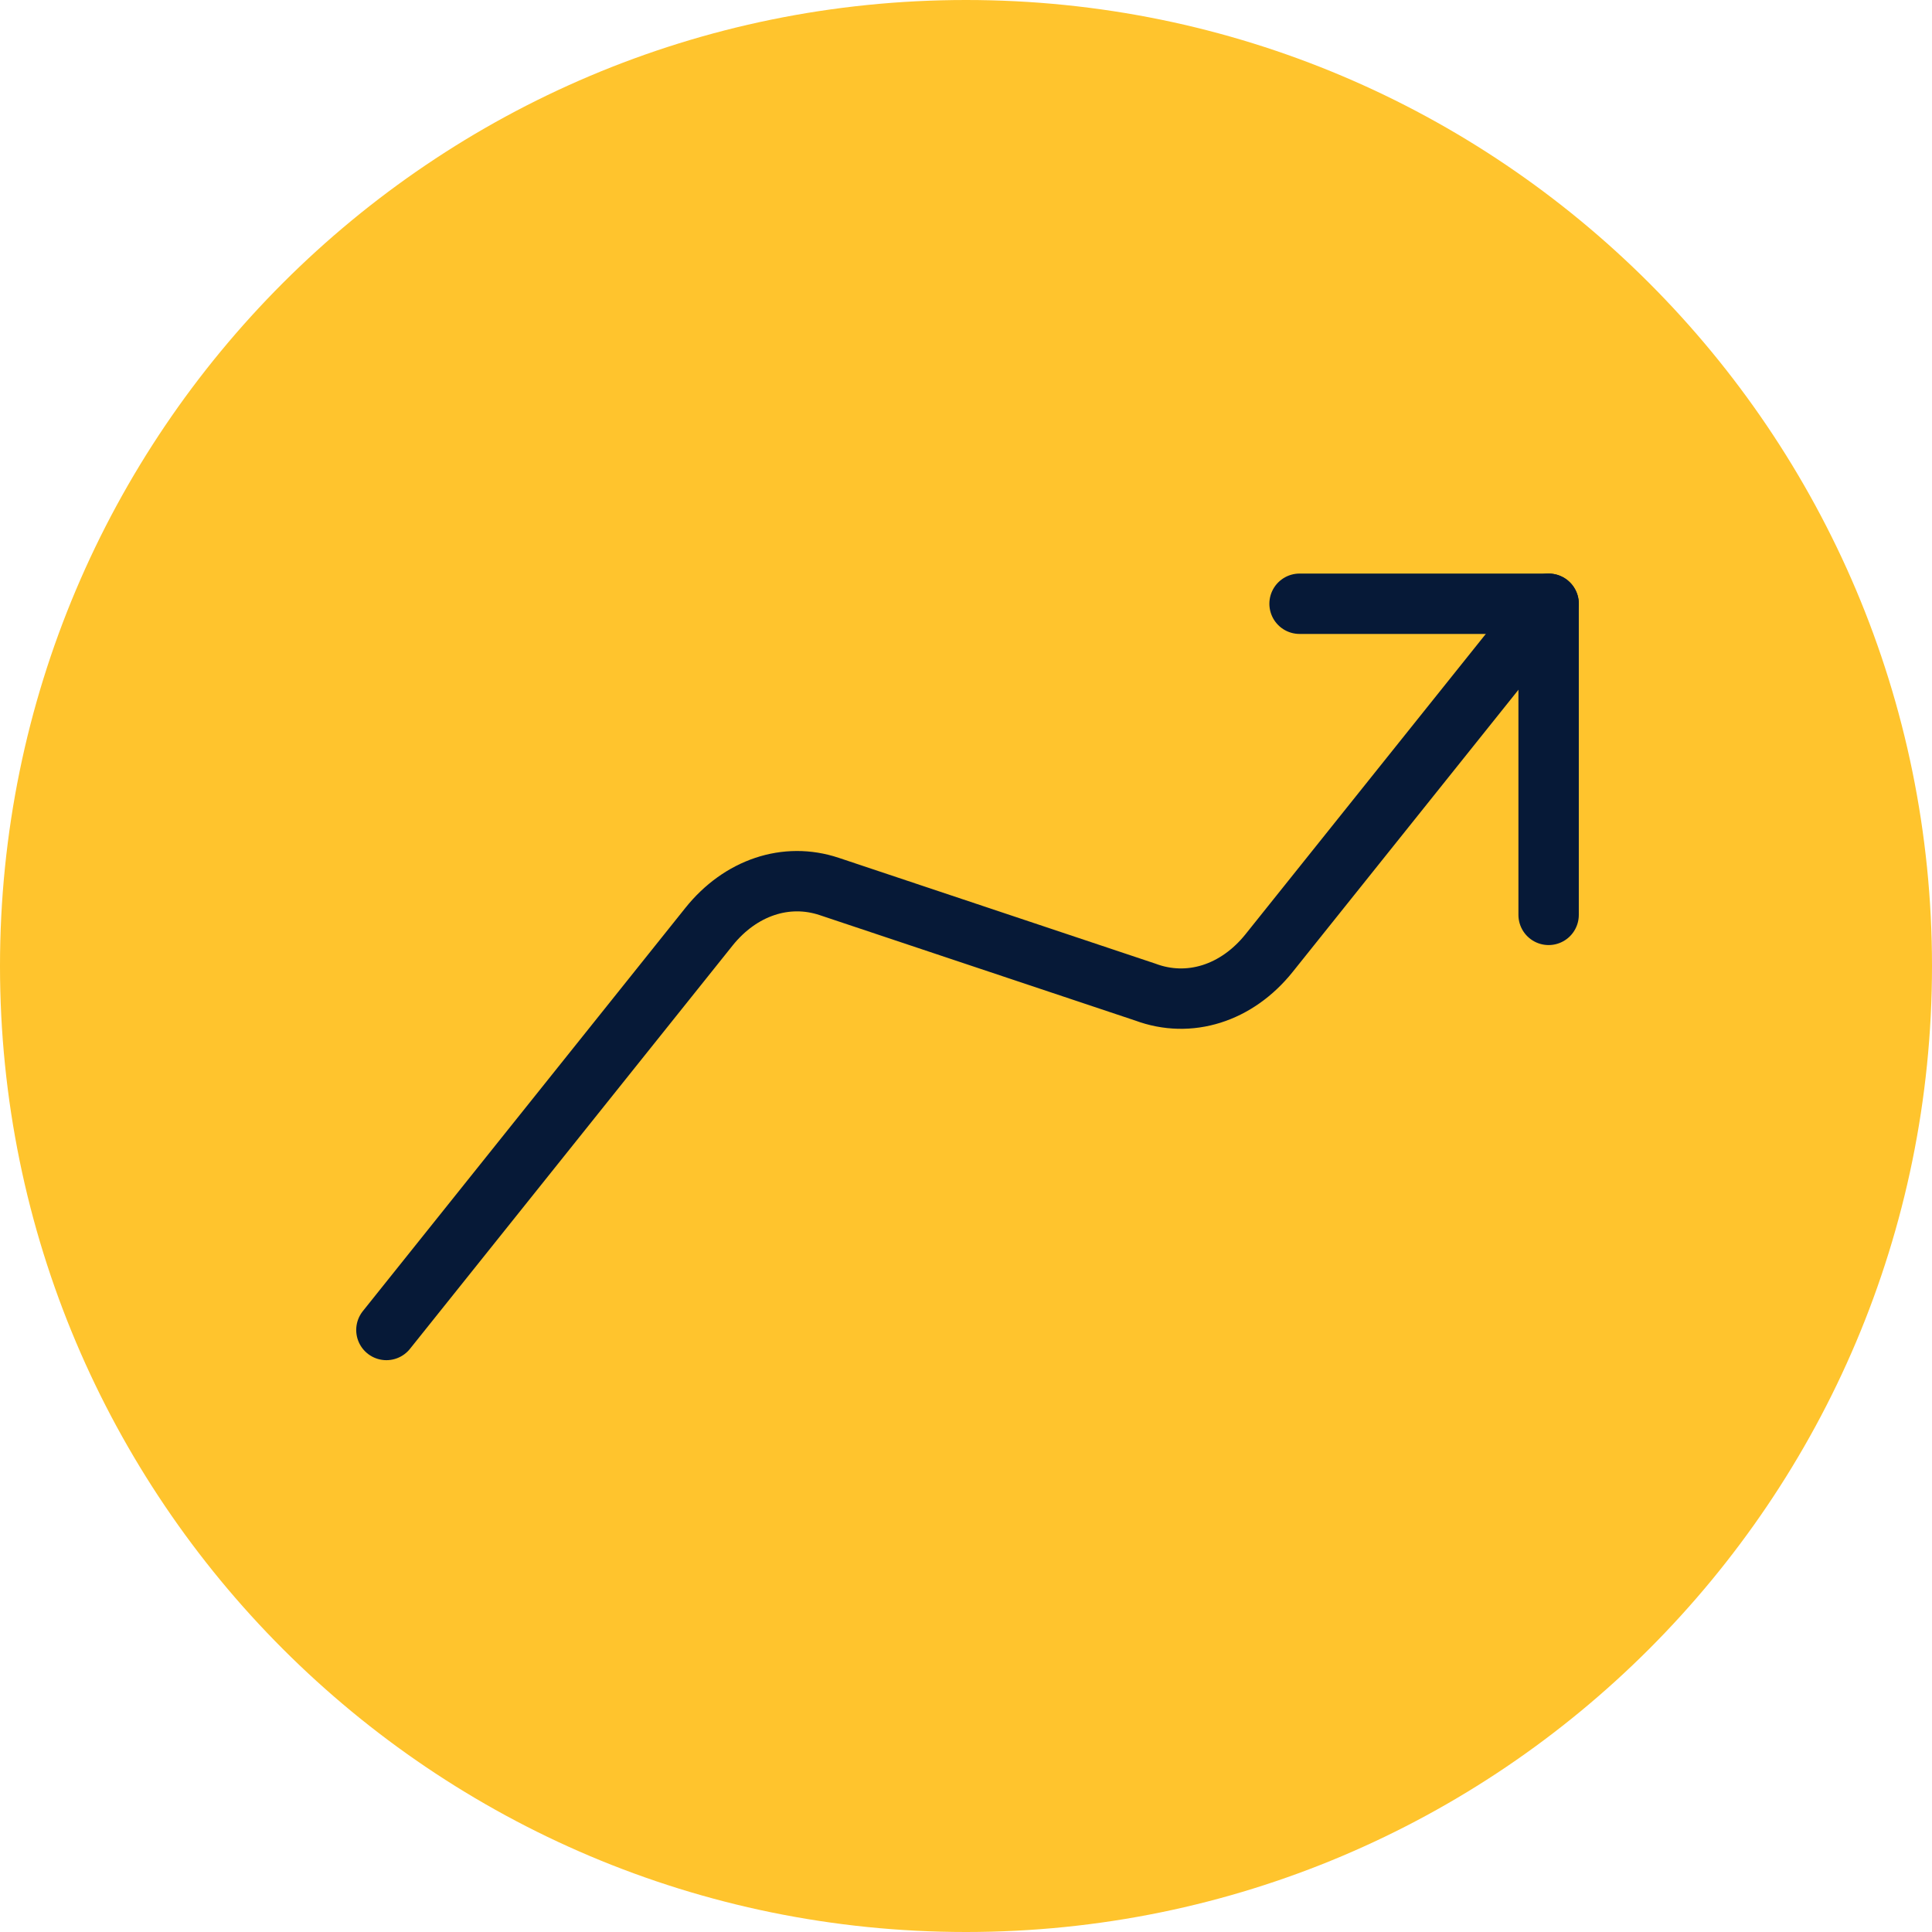
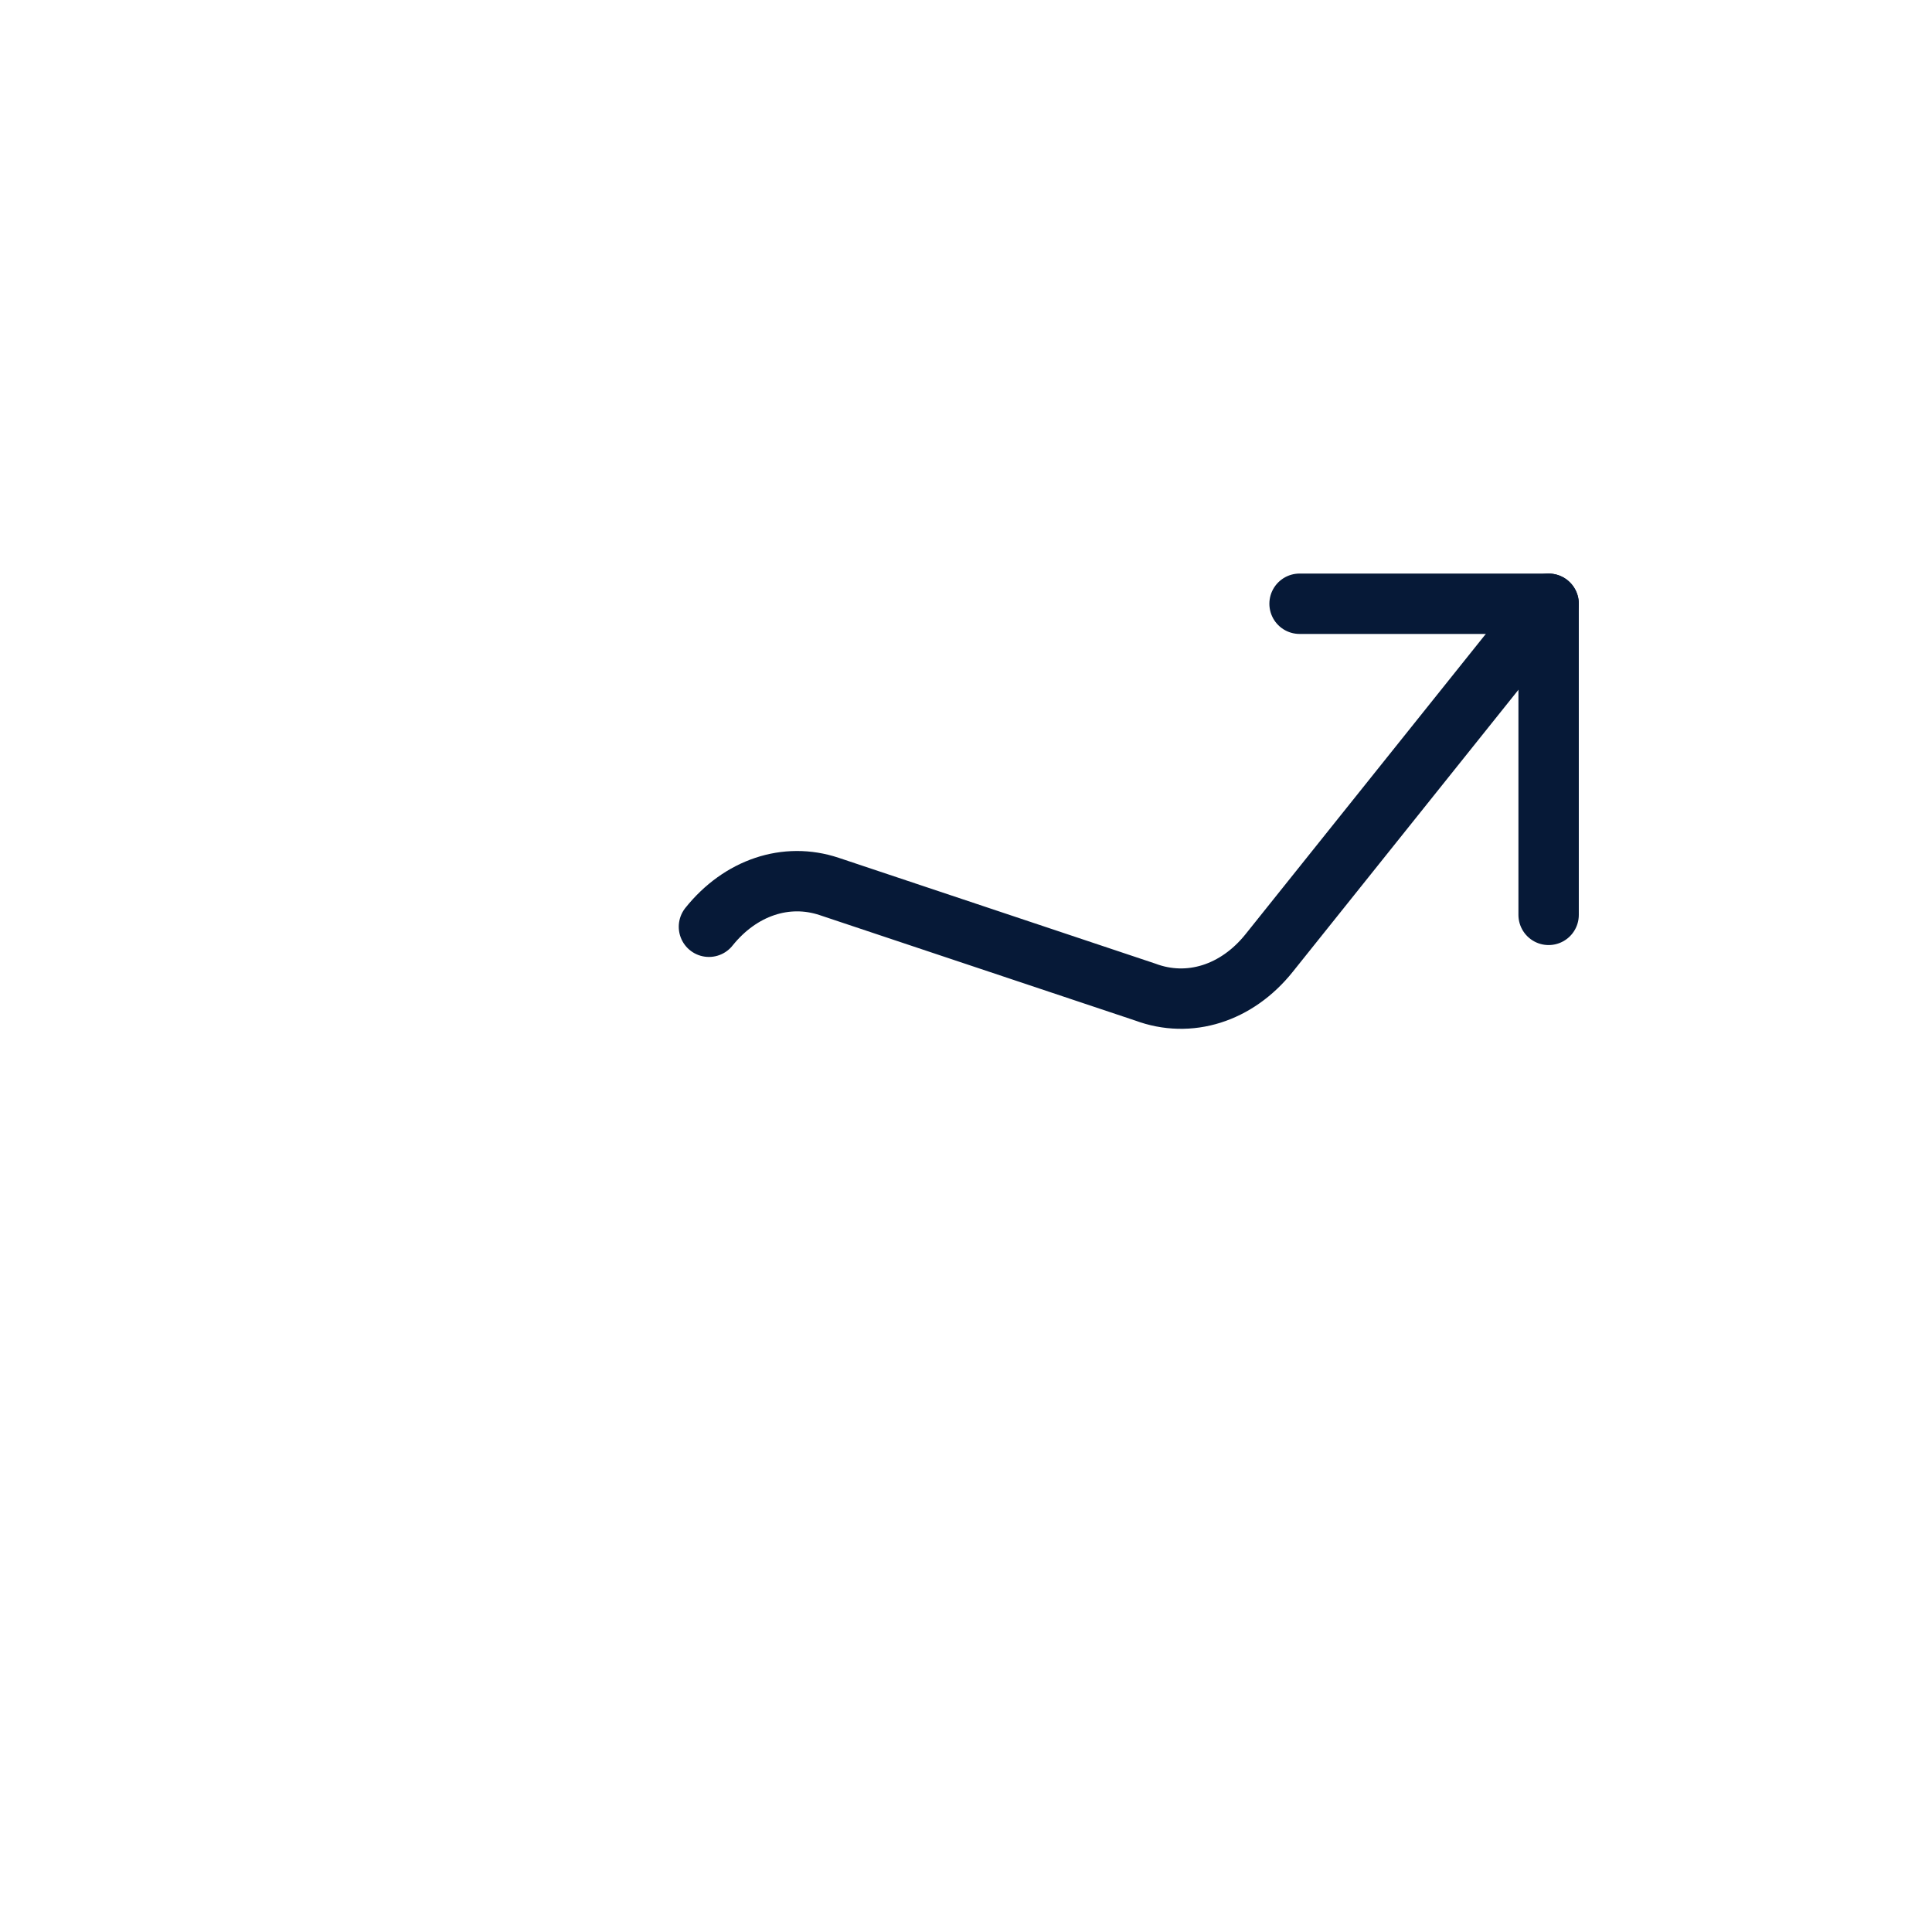
<svg xmlns="http://www.w3.org/2000/svg" width="80" height="80" viewBox="0 0 80 80" fill="none">
-   <path d="M0 40C0 17.909 17.909 0 40 0C62.091 0 80 17.909 80 40C80 62.091 62.091 80 40 80C17.909 80 0 62.091 0 40Z" fill="#FFC42D" />
  <path d="M64.125 37.883V25H53.812" stroke="#061937" stroke-width="2.5" stroke-linecap="round" stroke-linejoin="round" />
-   <path d="M64.125 25L52.552 39.463C51.211 41.138 49.242 41.759 47.426 41.081L34.333 36.706C32.555 36.113 30.658 36.749 29.356 38.375L16 55.072" stroke="#061937" stroke-width="2.5" stroke-linecap="round" stroke-linejoin="round" />
+   <path d="M64.125 25L52.552 39.463C51.211 41.138 49.242 41.759 47.426 41.081L34.333 36.706C32.555 36.113 30.658 36.749 29.356 38.375" stroke="#061937" stroke-width="2.5" stroke-linecap="round" stroke-linejoin="round" />
</svg>